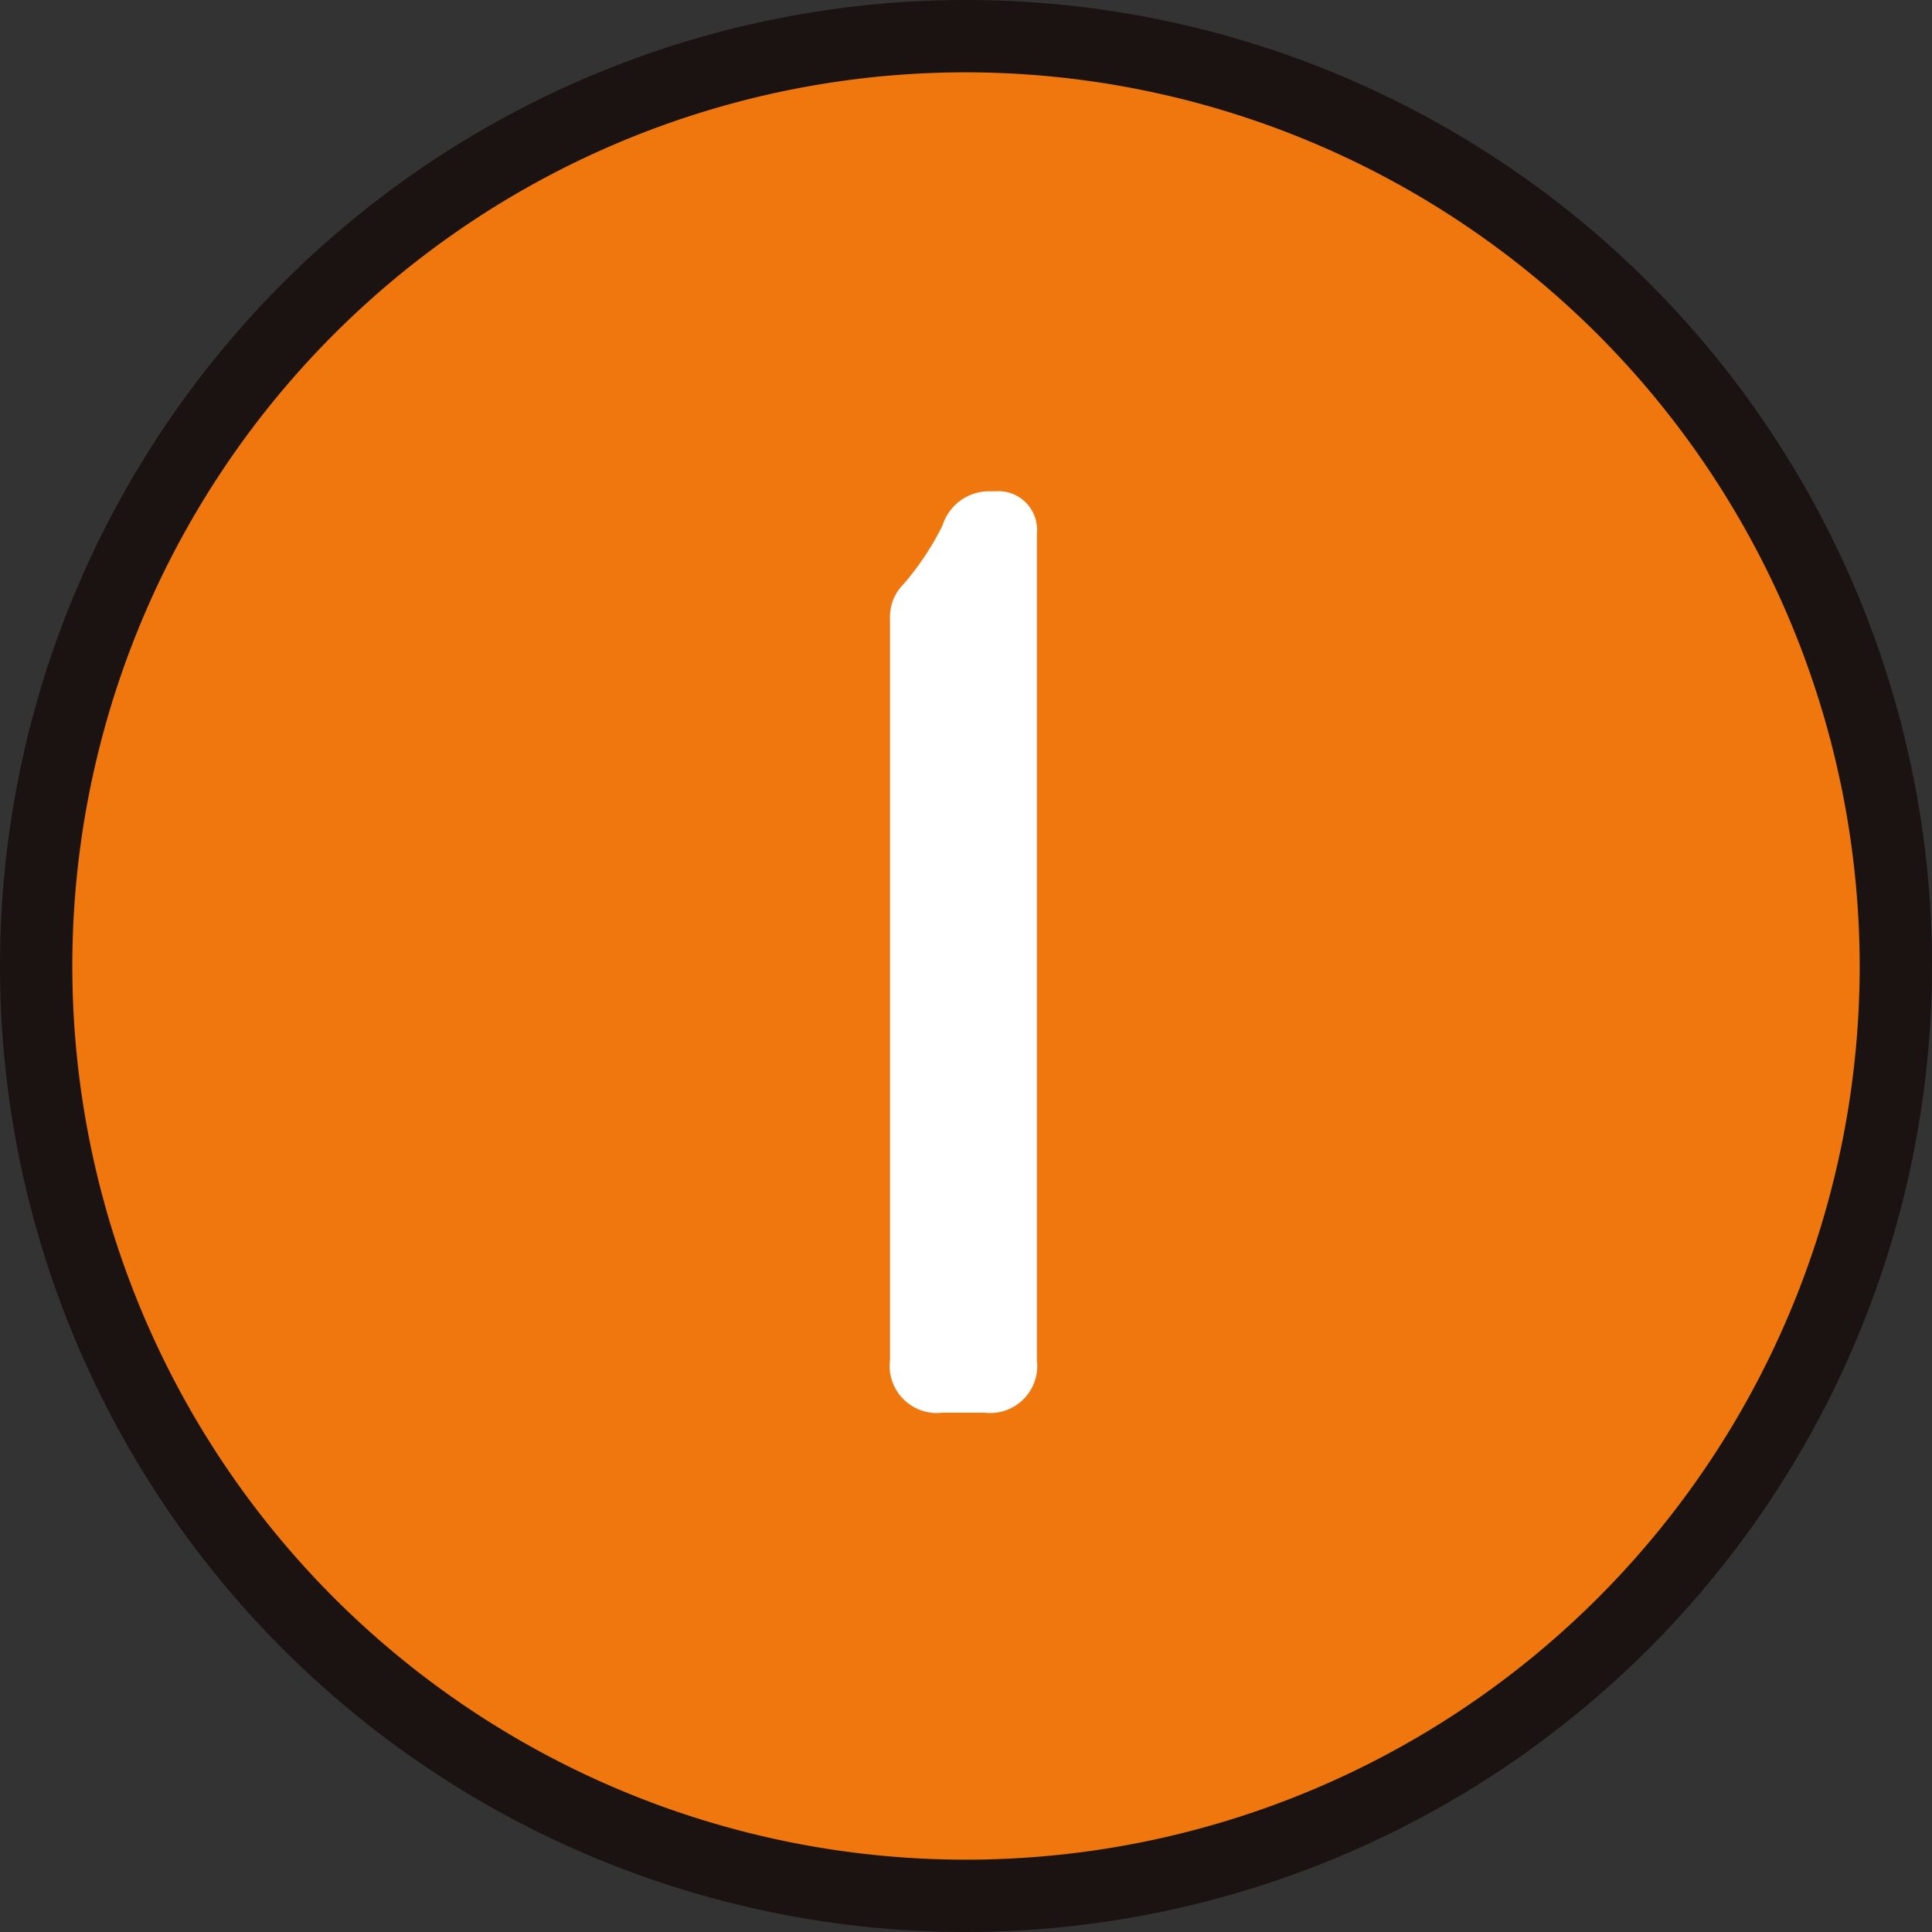
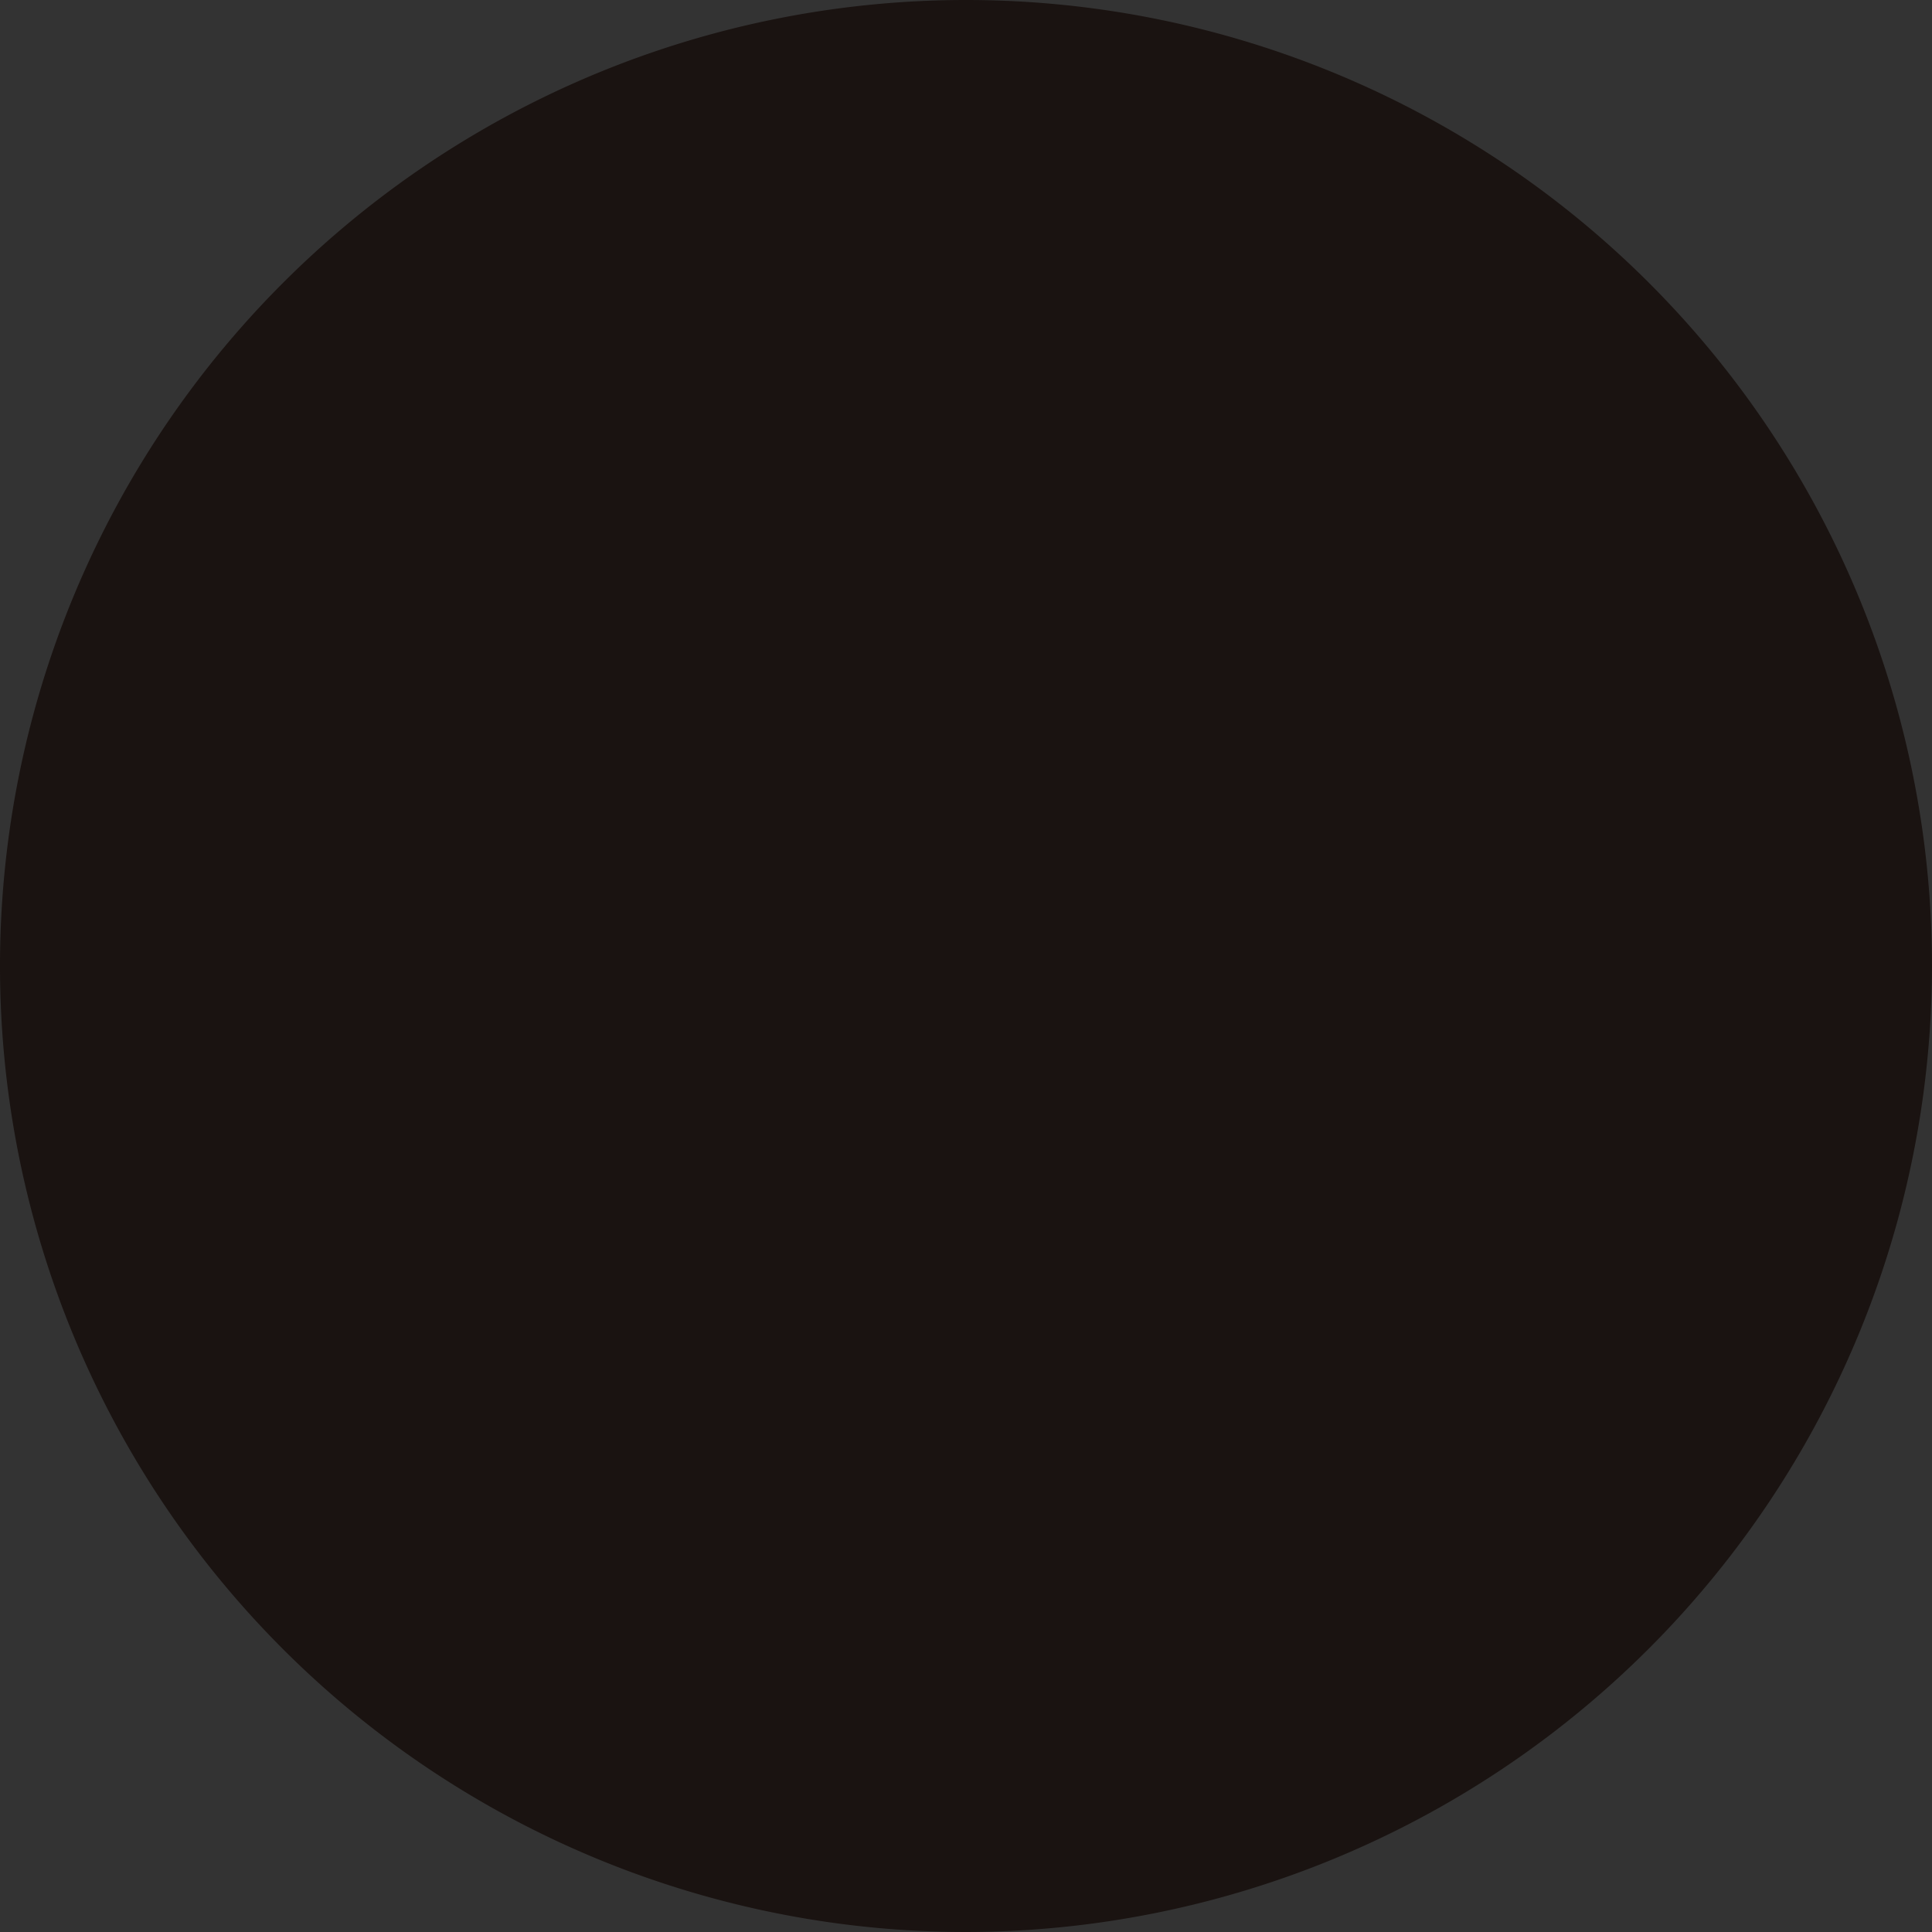
<svg xmlns="http://www.w3.org/2000/svg" height="60" viewBox="0 0 60 60" width="60">
  <rect x="0" y="0" width="60" height="60" fill="#333333" stroke="none" />
  <path d="m422.956 274.164a28.877 28.877 0 1 1 -28.877-28.877 28.877 28.877 0 0 1 28.877 28.877" fill="#f0770d" transform="translate(-364.08 -244.164)" />
-   <path d="m394.706 304.791a30 30 0 1 1 30-30 30.036 30.036 0 0 1 -30 30m0-57.754a27.754 27.754 0 1 0 27.754 27.754 27.786 27.786 0 0 0 -27.754-27.754" fill="#1a1311" transform="translate(-364.706 -244.791)" />
-   <path d="m379.85 280.146h-1.3a1.464 1.464 0 0 1 -1.632-1.63v-23.07a1.417 1.417 0 0 1 .41-1.019 8.7 8.7 0 0 0 1.222-1.836 1.51 1.51 0 0 1 1.465-1.059h.165a1.2 1.2 0 0 1 1.3 1.306v25.678a1.463 1.463 0 0 1 -1.63 1.63" fill="#fff" transform="translate(-349.278 -236.274)" />
+   <path d="m394.706 304.791a30 30 0 1 1 30-30 30.036 30.036 0 0 1 -30 30m0-57.754" fill="#1a1311" transform="translate(-364.706 -244.791)" />
</svg>